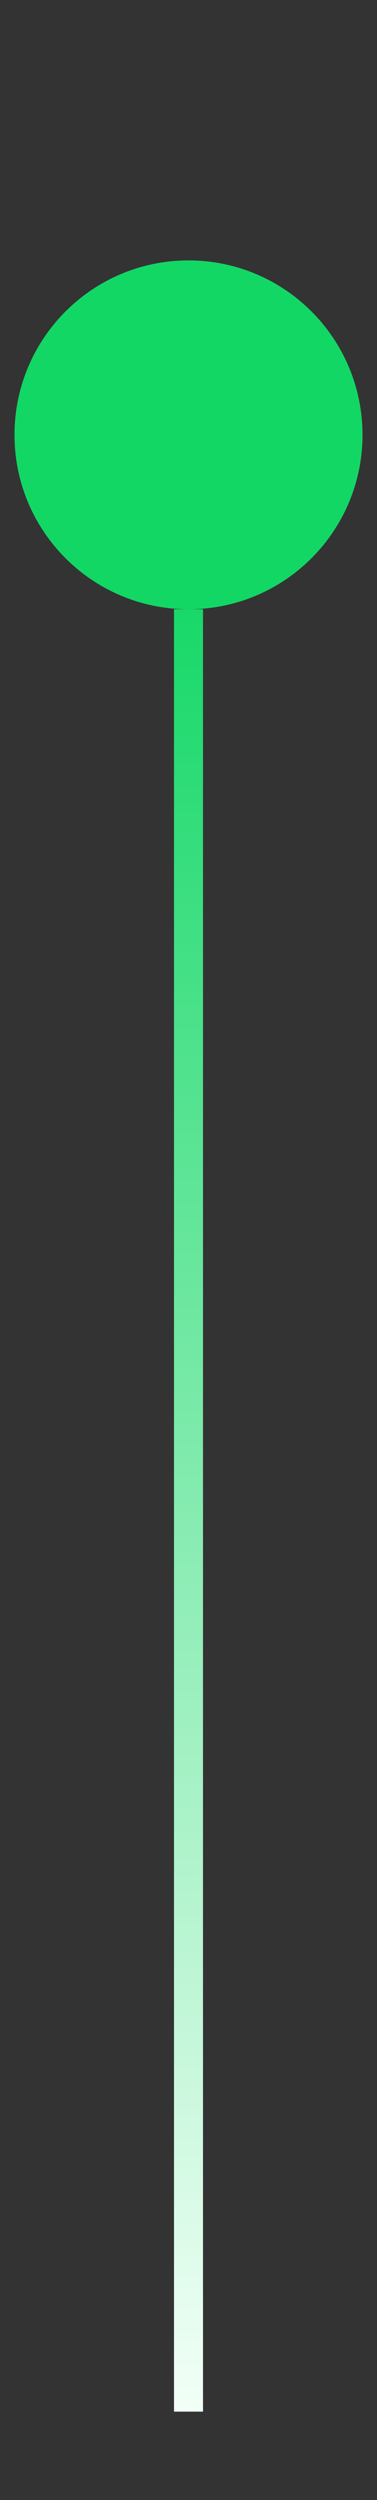
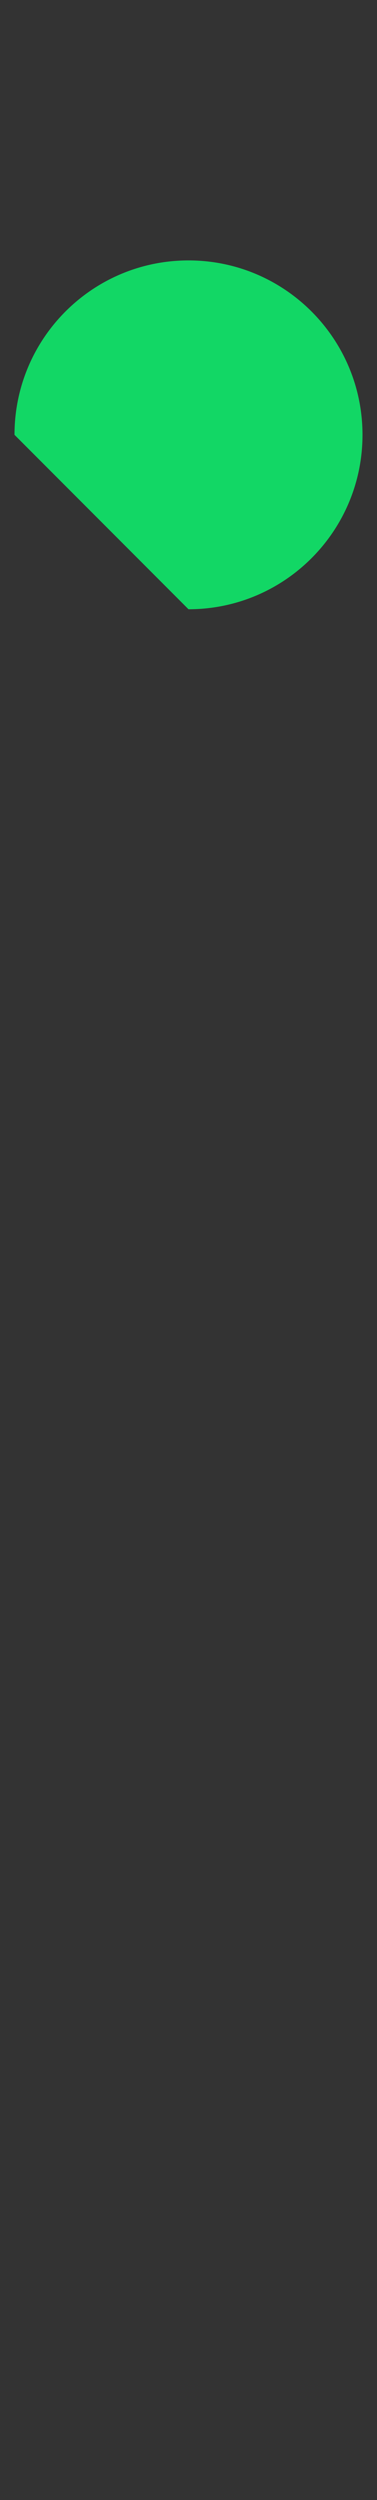
<svg xmlns="http://www.w3.org/2000/svg" width="13" height="86" viewBox="0 0 13 86" fill="none">
  <rect x="0" y="0" width="13" height="86" fill="#333333" stroke="none" />
  <style>
    rect{
  animation: line 3s linear infinite;
}

@keyframes line{
  0%{
    height: 0;
}
100%{
  height:
    62;
}
}
</style>
-   <path d="M6.5 20.958C9.814 20.958 12.5 18.272 12.5 14.958C12.5 11.644 9.814 8.958 6.5 8.958C3.186 8.958 0.5 11.644 0.5 14.958C0.5 18.272 3.186 20.958 6.5 20.958Z" fill="#12D765" />
-   <rect x="6" y="20.958" width="1" height="62" fill="url(#paint0_linear_3345_14929)" />
+   <path d="M6.5 20.958C9.814 20.958 12.5 18.272 12.5 14.958C12.5 11.644 9.814 8.958 6.5 8.958C3.186 8.958 0.5 11.644 0.5 14.958Z" fill="#12D765" />
  <defs>
    <linearGradient id="paint0_linear_3345_14929" x1="6.5" y1="82.958" x2="6.415" y2="18.958" gradientUnits="userSpaceOnUse">
      <stop stop-color="#F2FFF7" />
      <stop offset="1" stop-color="#12D765" />
    </linearGradient>
  </defs>
</svg>